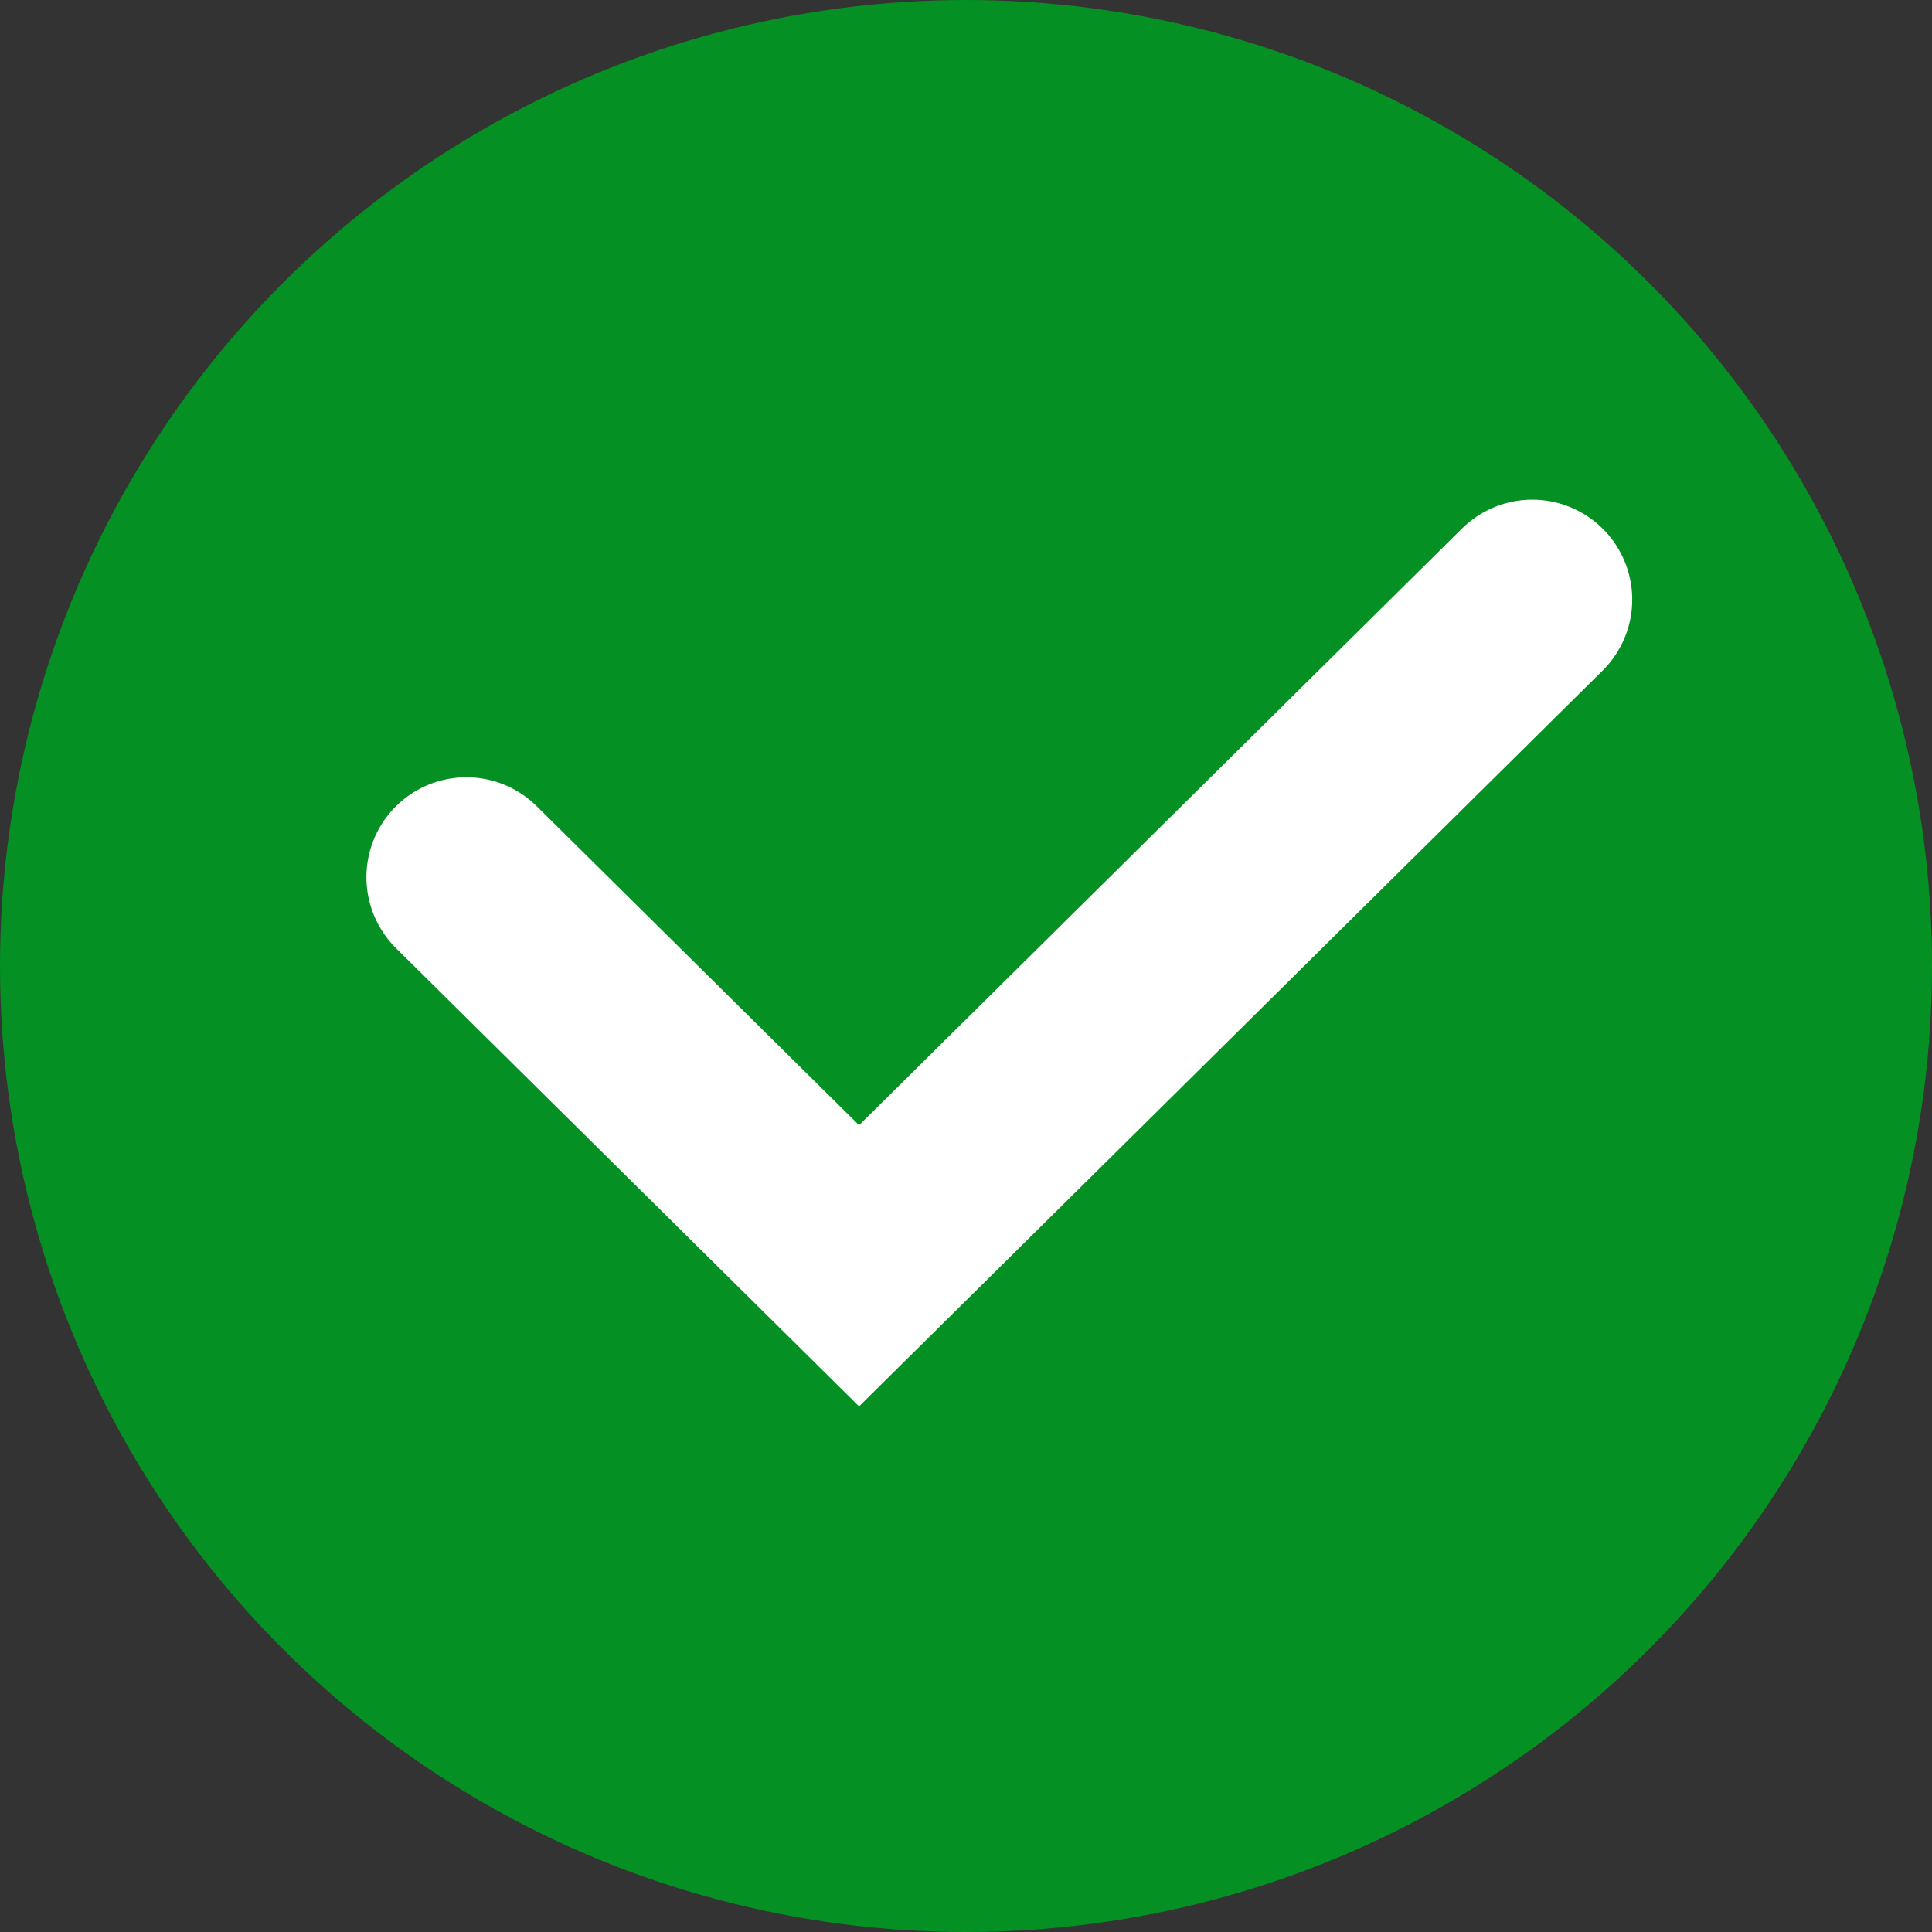
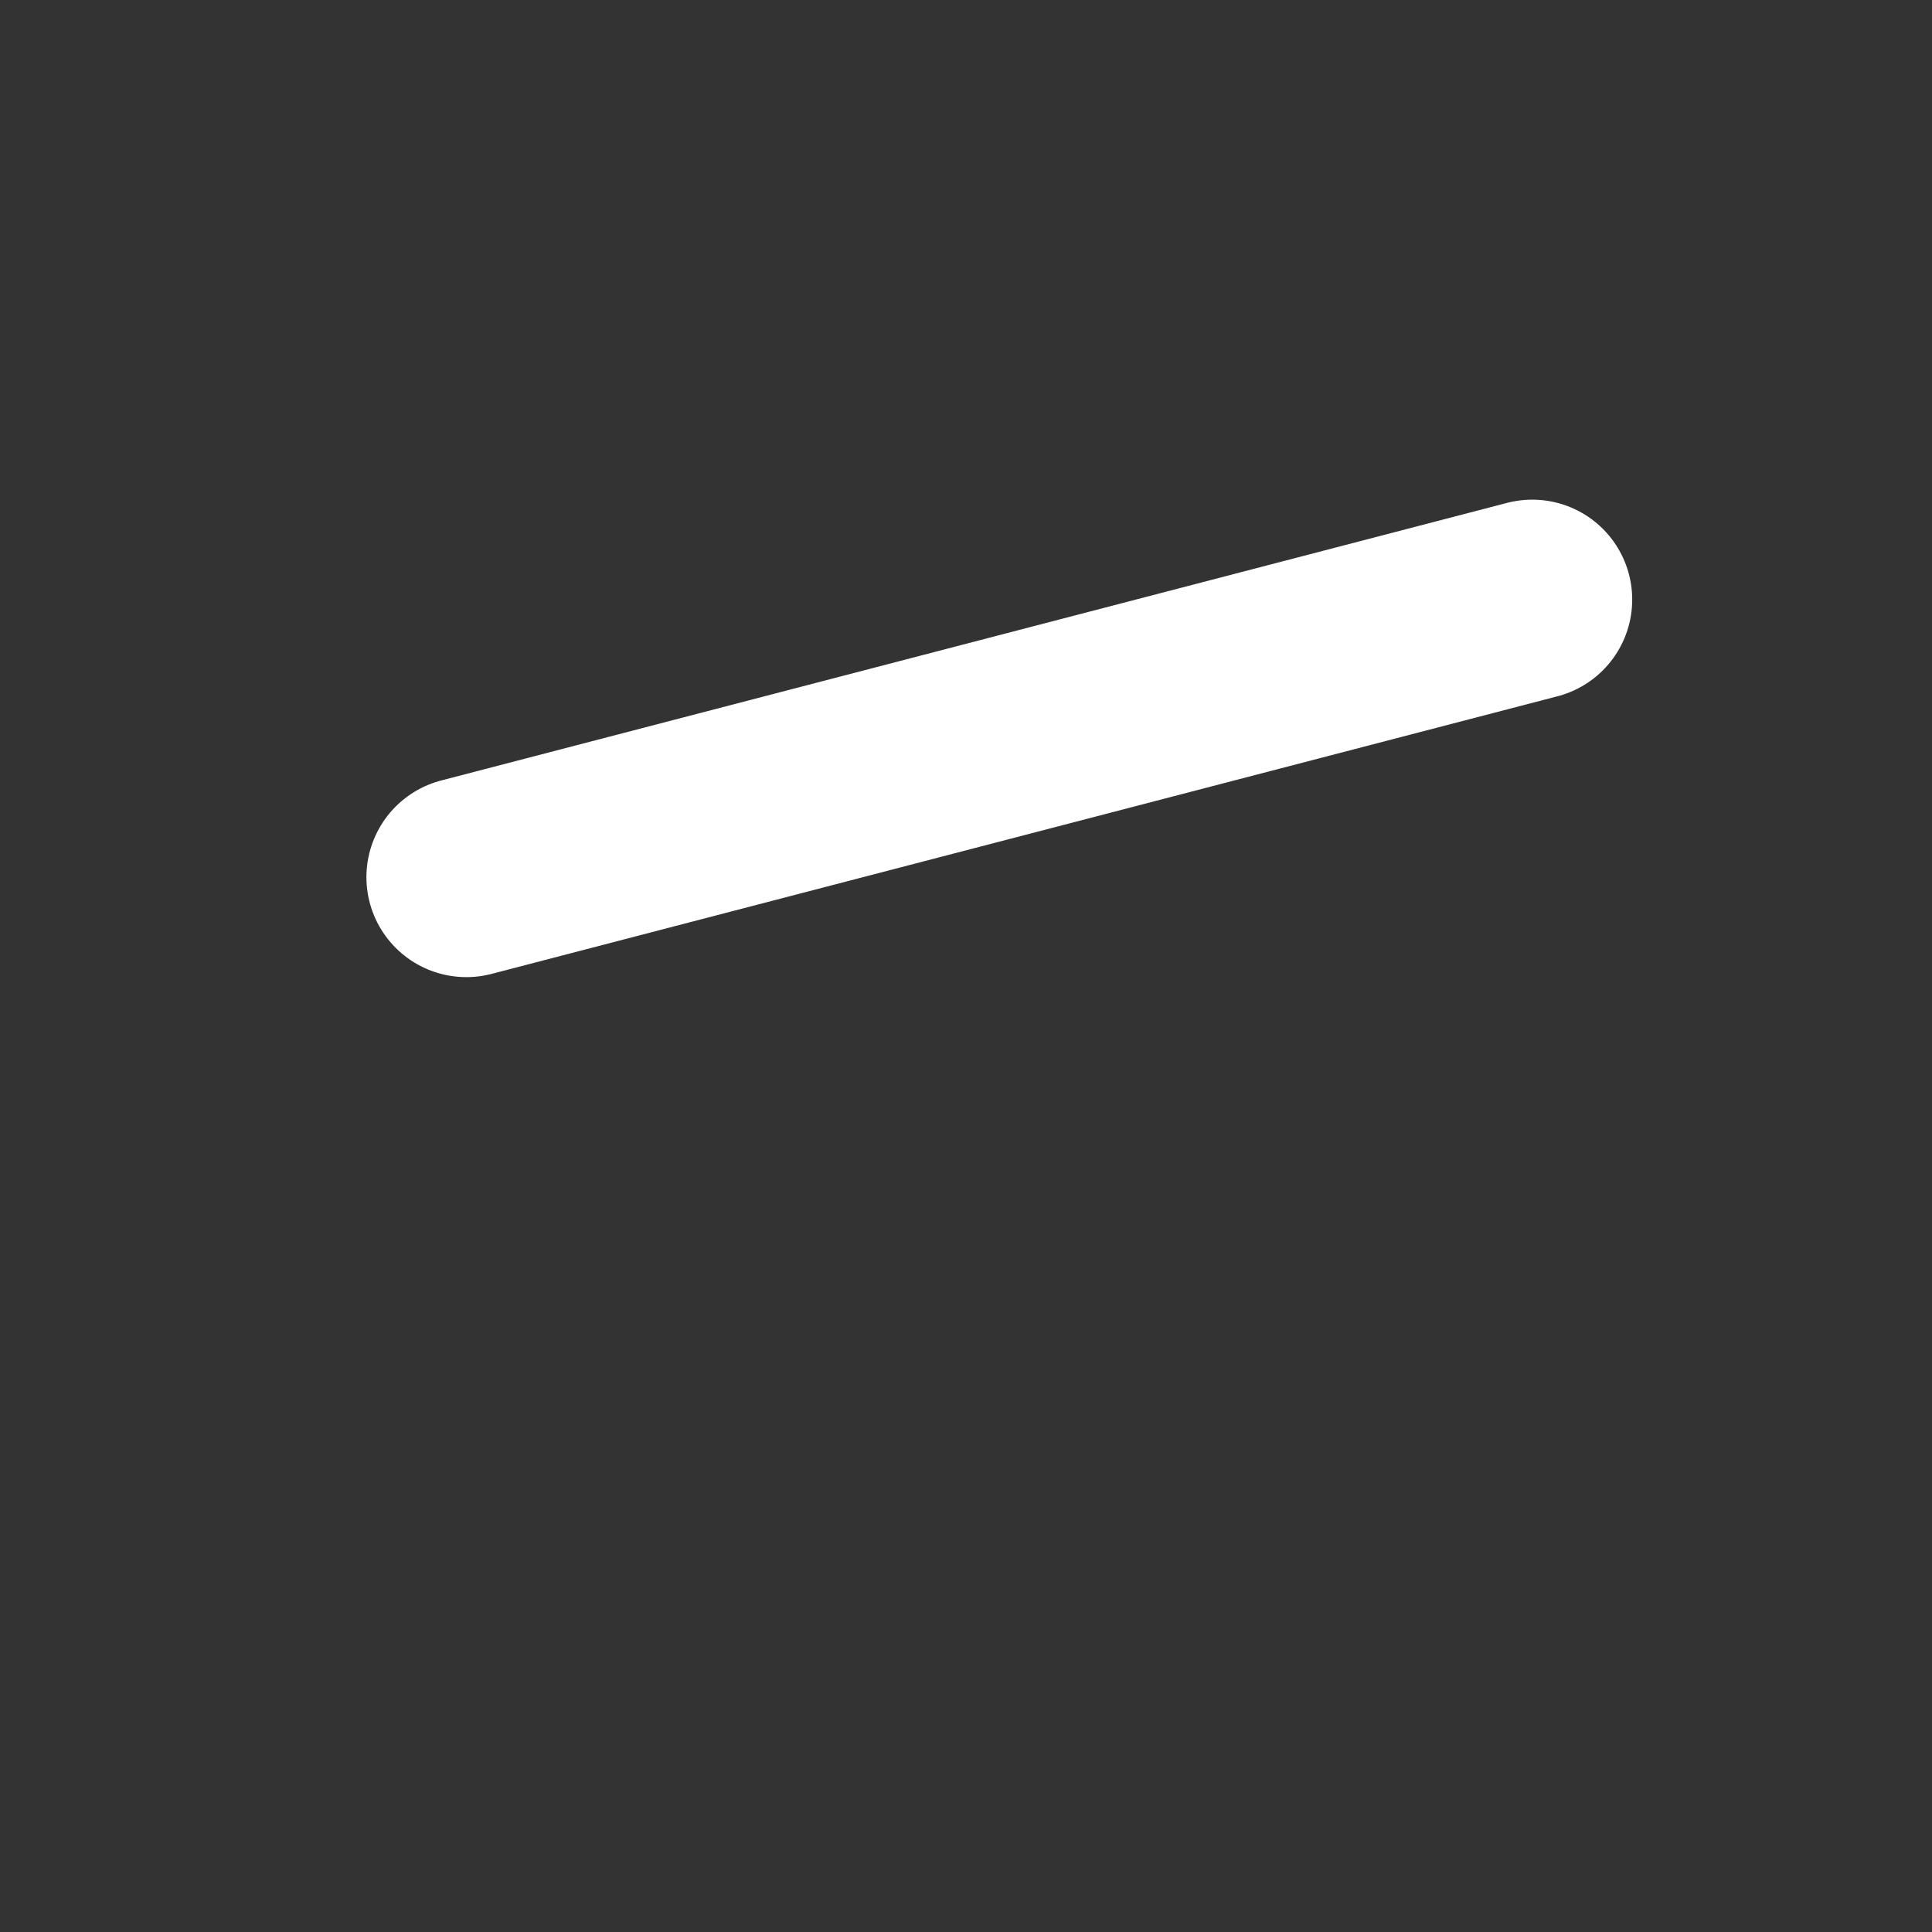
<svg xmlns="http://www.w3.org/2000/svg" width="29" height="29" viewBox="0 0 29 29" fill="none">
  <rect x="0" y="0" width="29" height="29" fill="#333333" stroke="none" />
-   <circle cx="14.5" cy="14.5" r="14.5" fill="#059023" />
-   <path d="M7 13.167L12.895 19L23 9" stroke="white" stroke-width="3" stroke-linecap="round" />
+   <path d="M7 13.167L23 9" stroke="white" stroke-width="3" stroke-linecap="round" />
</svg>